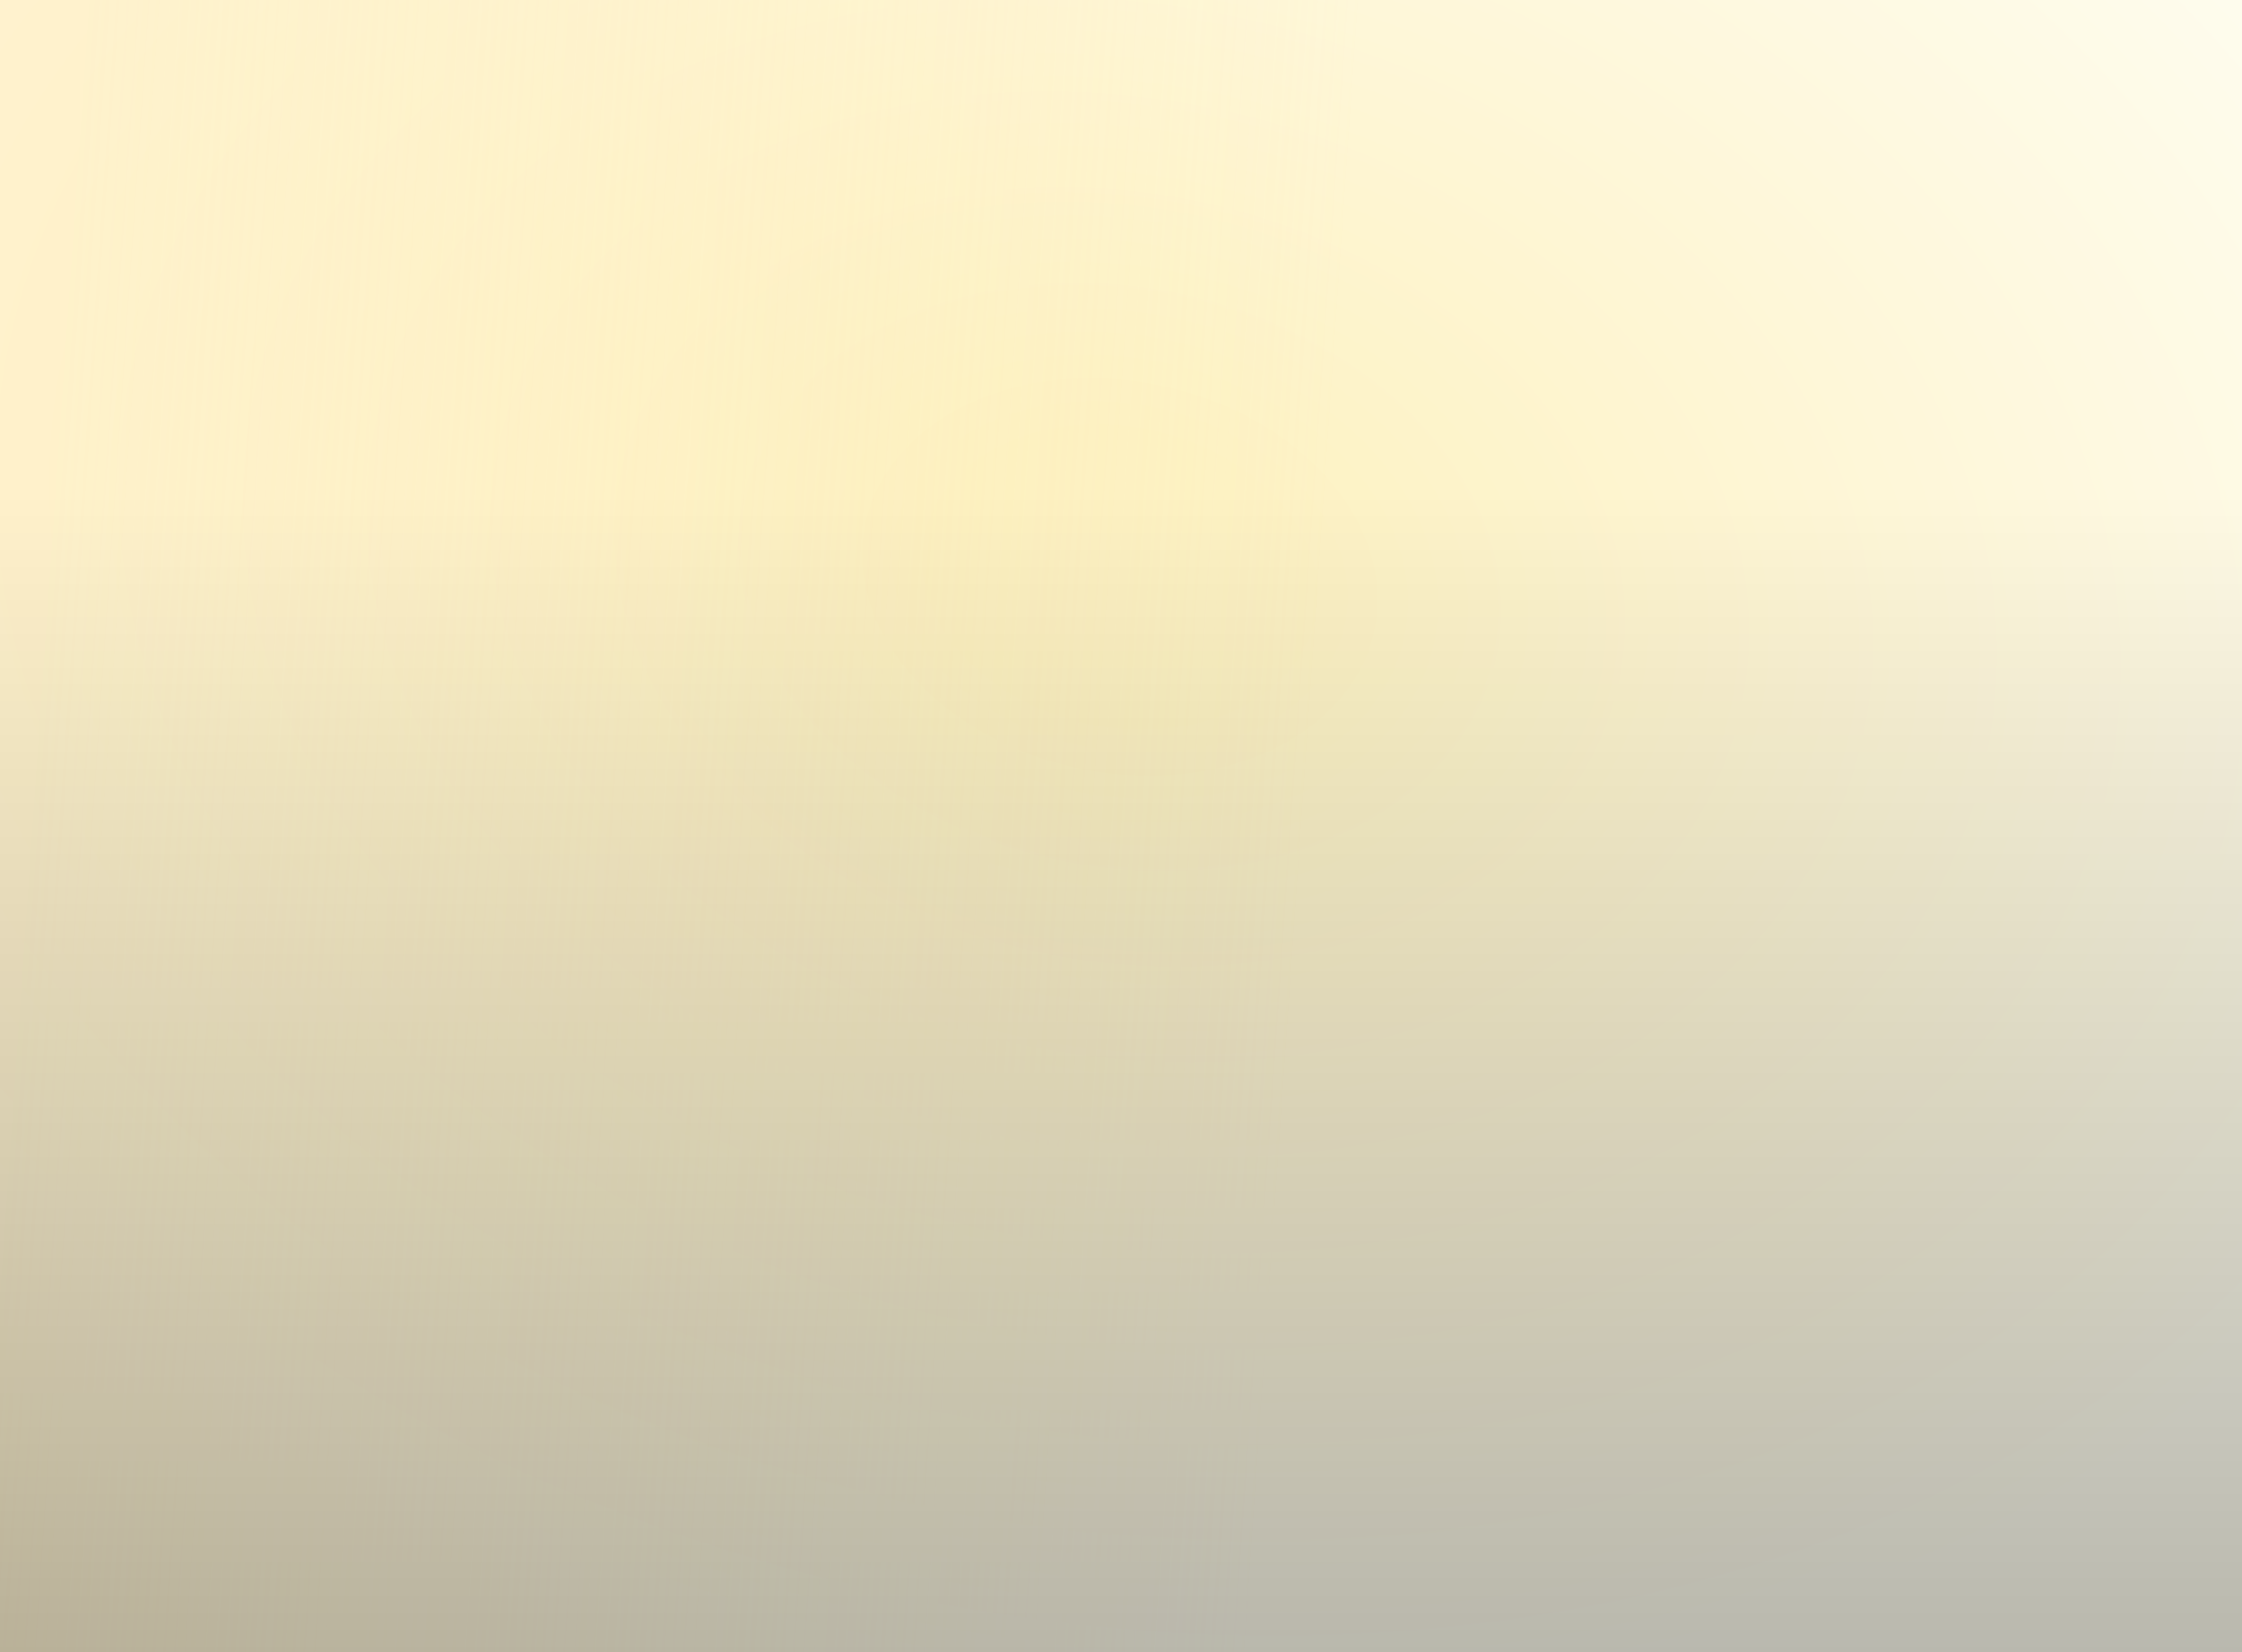
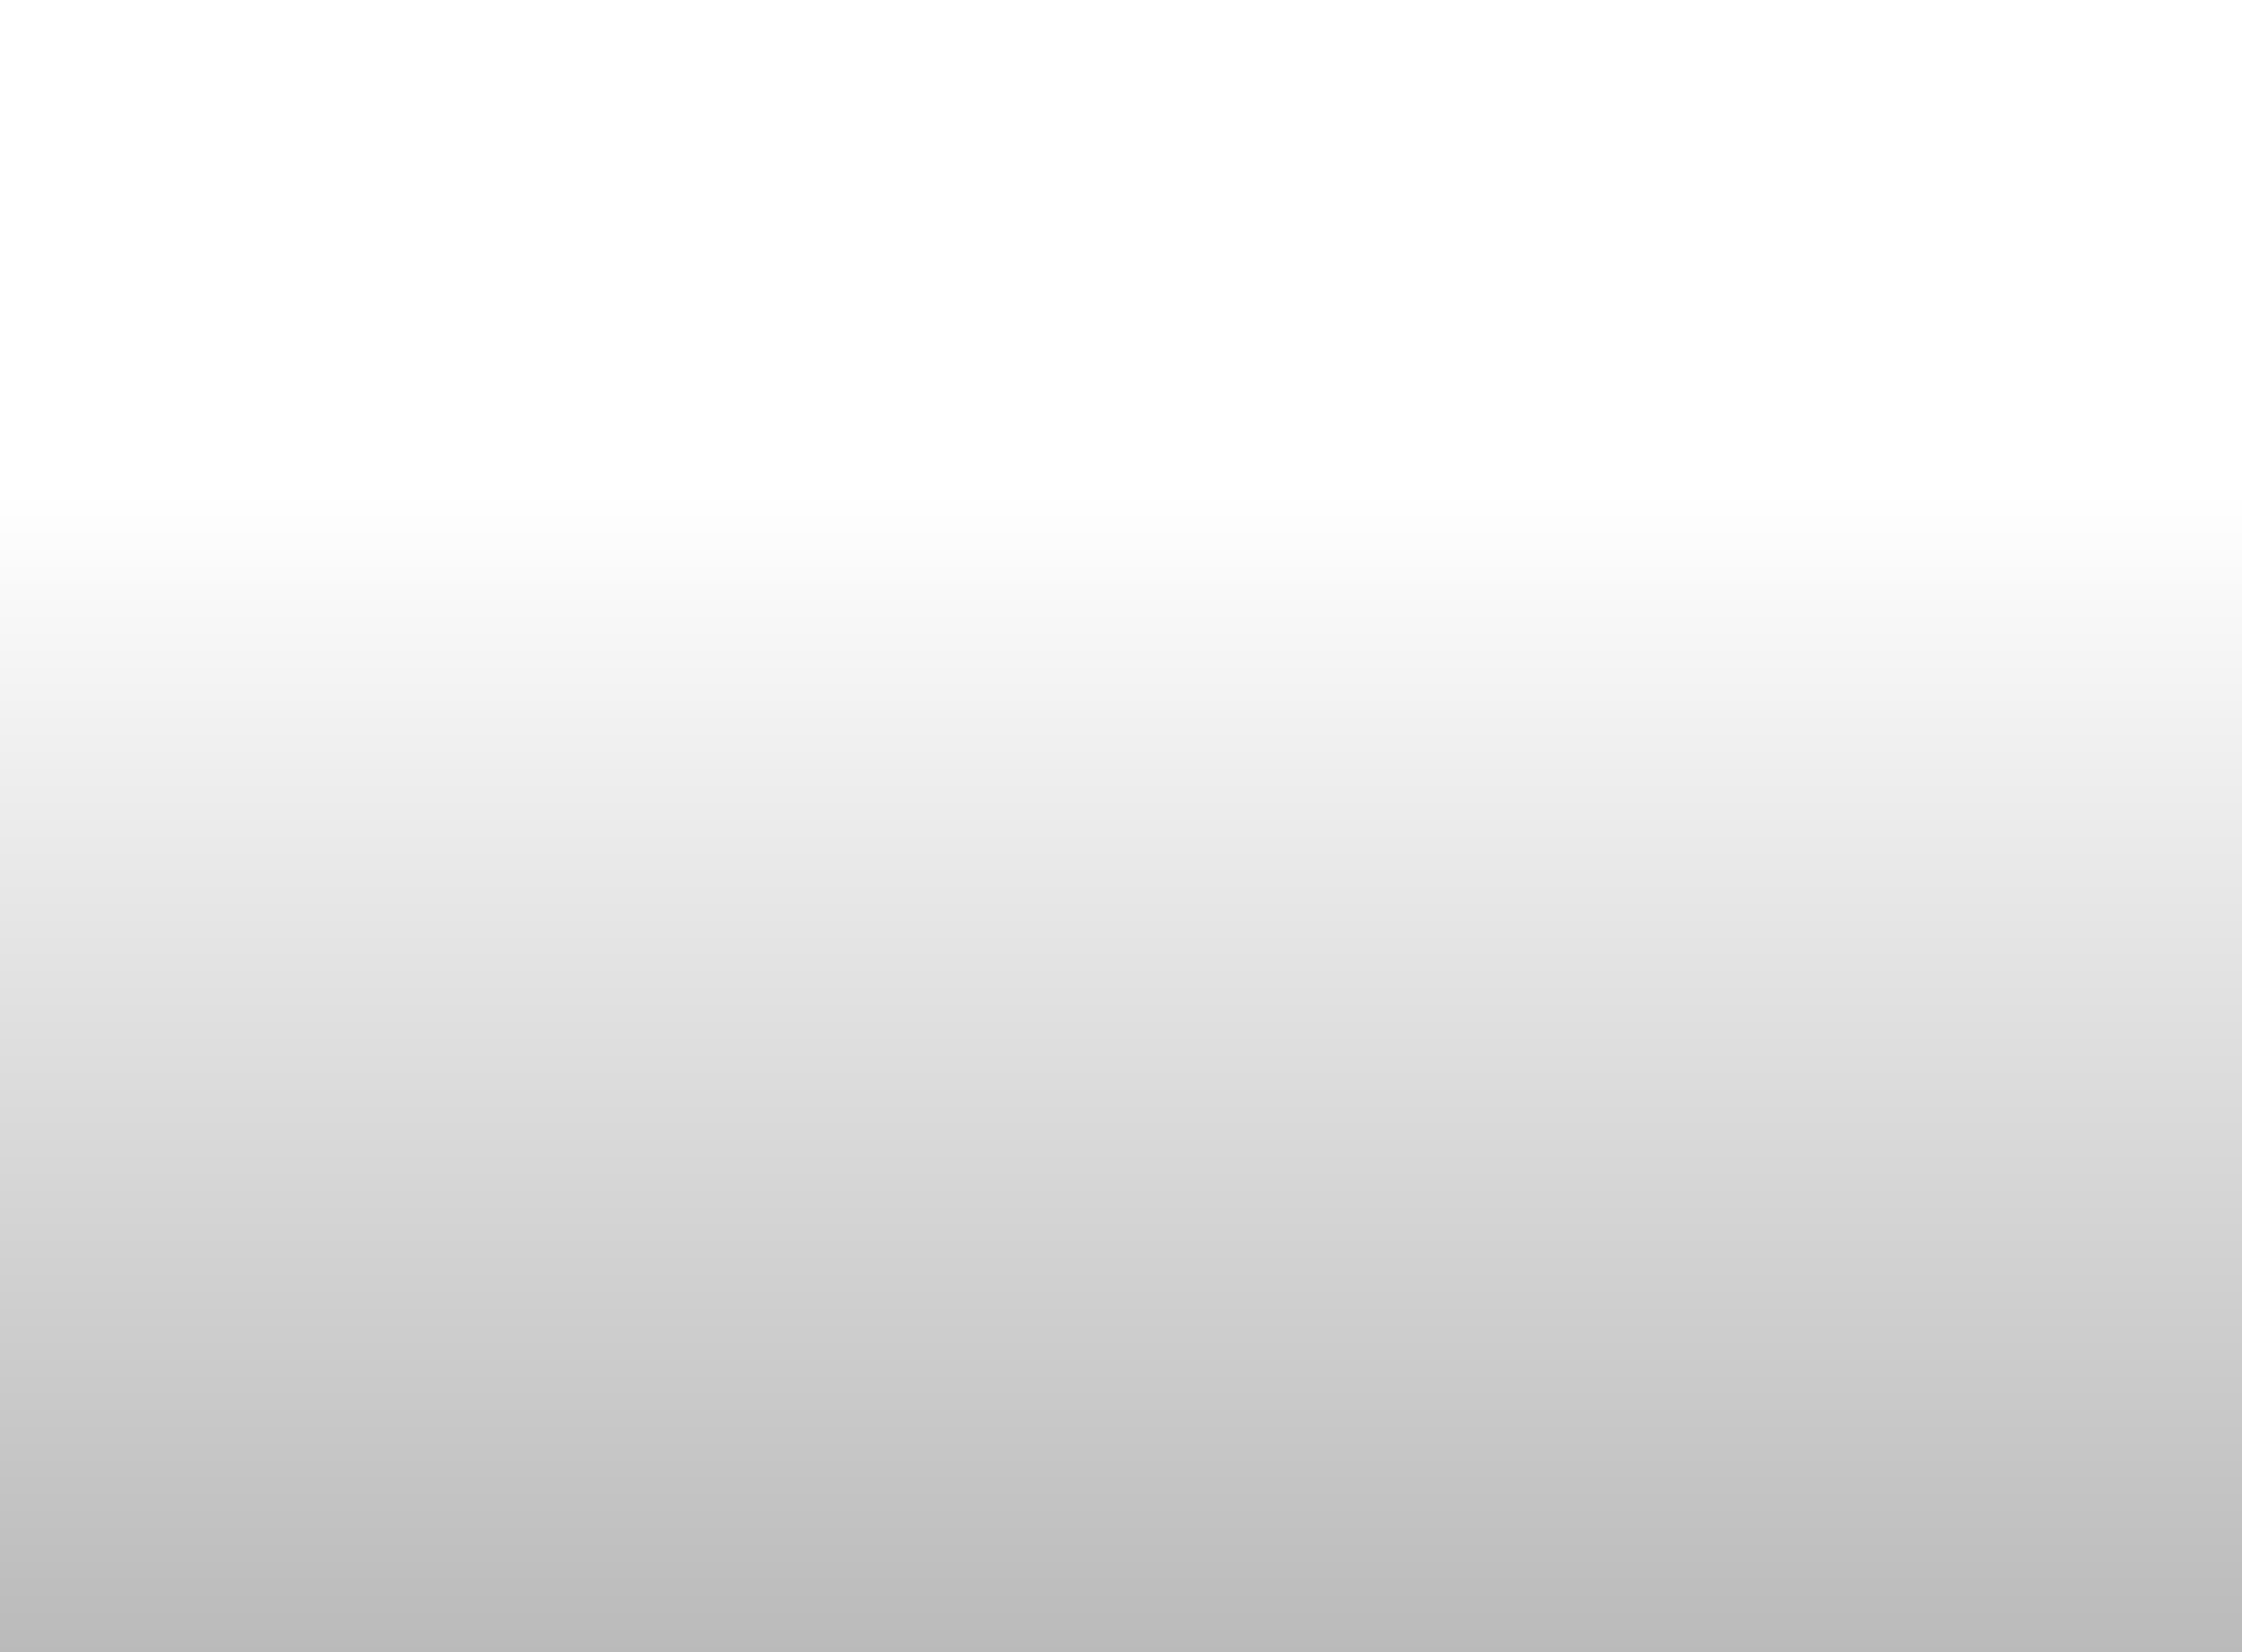
<svg xmlns="http://www.w3.org/2000/svg" width="855" height="630" viewBox="0 0 855 630" fill="none">
-   <rect width="855" height="630" fill="white" />
-   <rect width="855" height="630" fill="url(#paint0_radial_1324_23)" fill-opacity="0.6" />
-   <rect width="855" height="630" fill="url(#paint1_linear_1324_23)" fill-opacity="0.5" style="mix-blend-mode:soft-light" />
  <rect width="855" height="630" fill="url(#paint2_linear_1324_23)" fill-opacity="0.27" style="mix-blend-mode:soft-light" />
  <defs>
    <radialGradient id="paint0_radial_1324_23" cx="0" cy="0" r="1" gradientUnits="userSpaceOnUse" gradientTransform="translate(427.808 220.044) rotate(100.389) scale(416.545 551.975)">
      <stop offset="0.119" stop-color="#FCE99C" />
      <stop offset="1" stop-color="#FEFAE2" />
    </radialGradient>
    <linearGradient id="paint1_linear_1324_23" x1="14.89" y1="279.114" x2="498.225" y2="312.46" gradientUnits="userSpaceOnUse">
      <stop stop-color="#FFEAB3" />
      <stop offset="1" stop-color="#FFE6A6" stop-opacity="0" />
    </linearGradient>
    <linearGradient id="paint2_linear_1324_23" x1="326.277" y1="0" x2="326.277" y2="630" gradientUnits="userSpaceOnUse">
      <stop offset="0.297" stop-opacity="0" />
      <stop offset="1" />
    </linearGradient>
  </defs>
</svg>